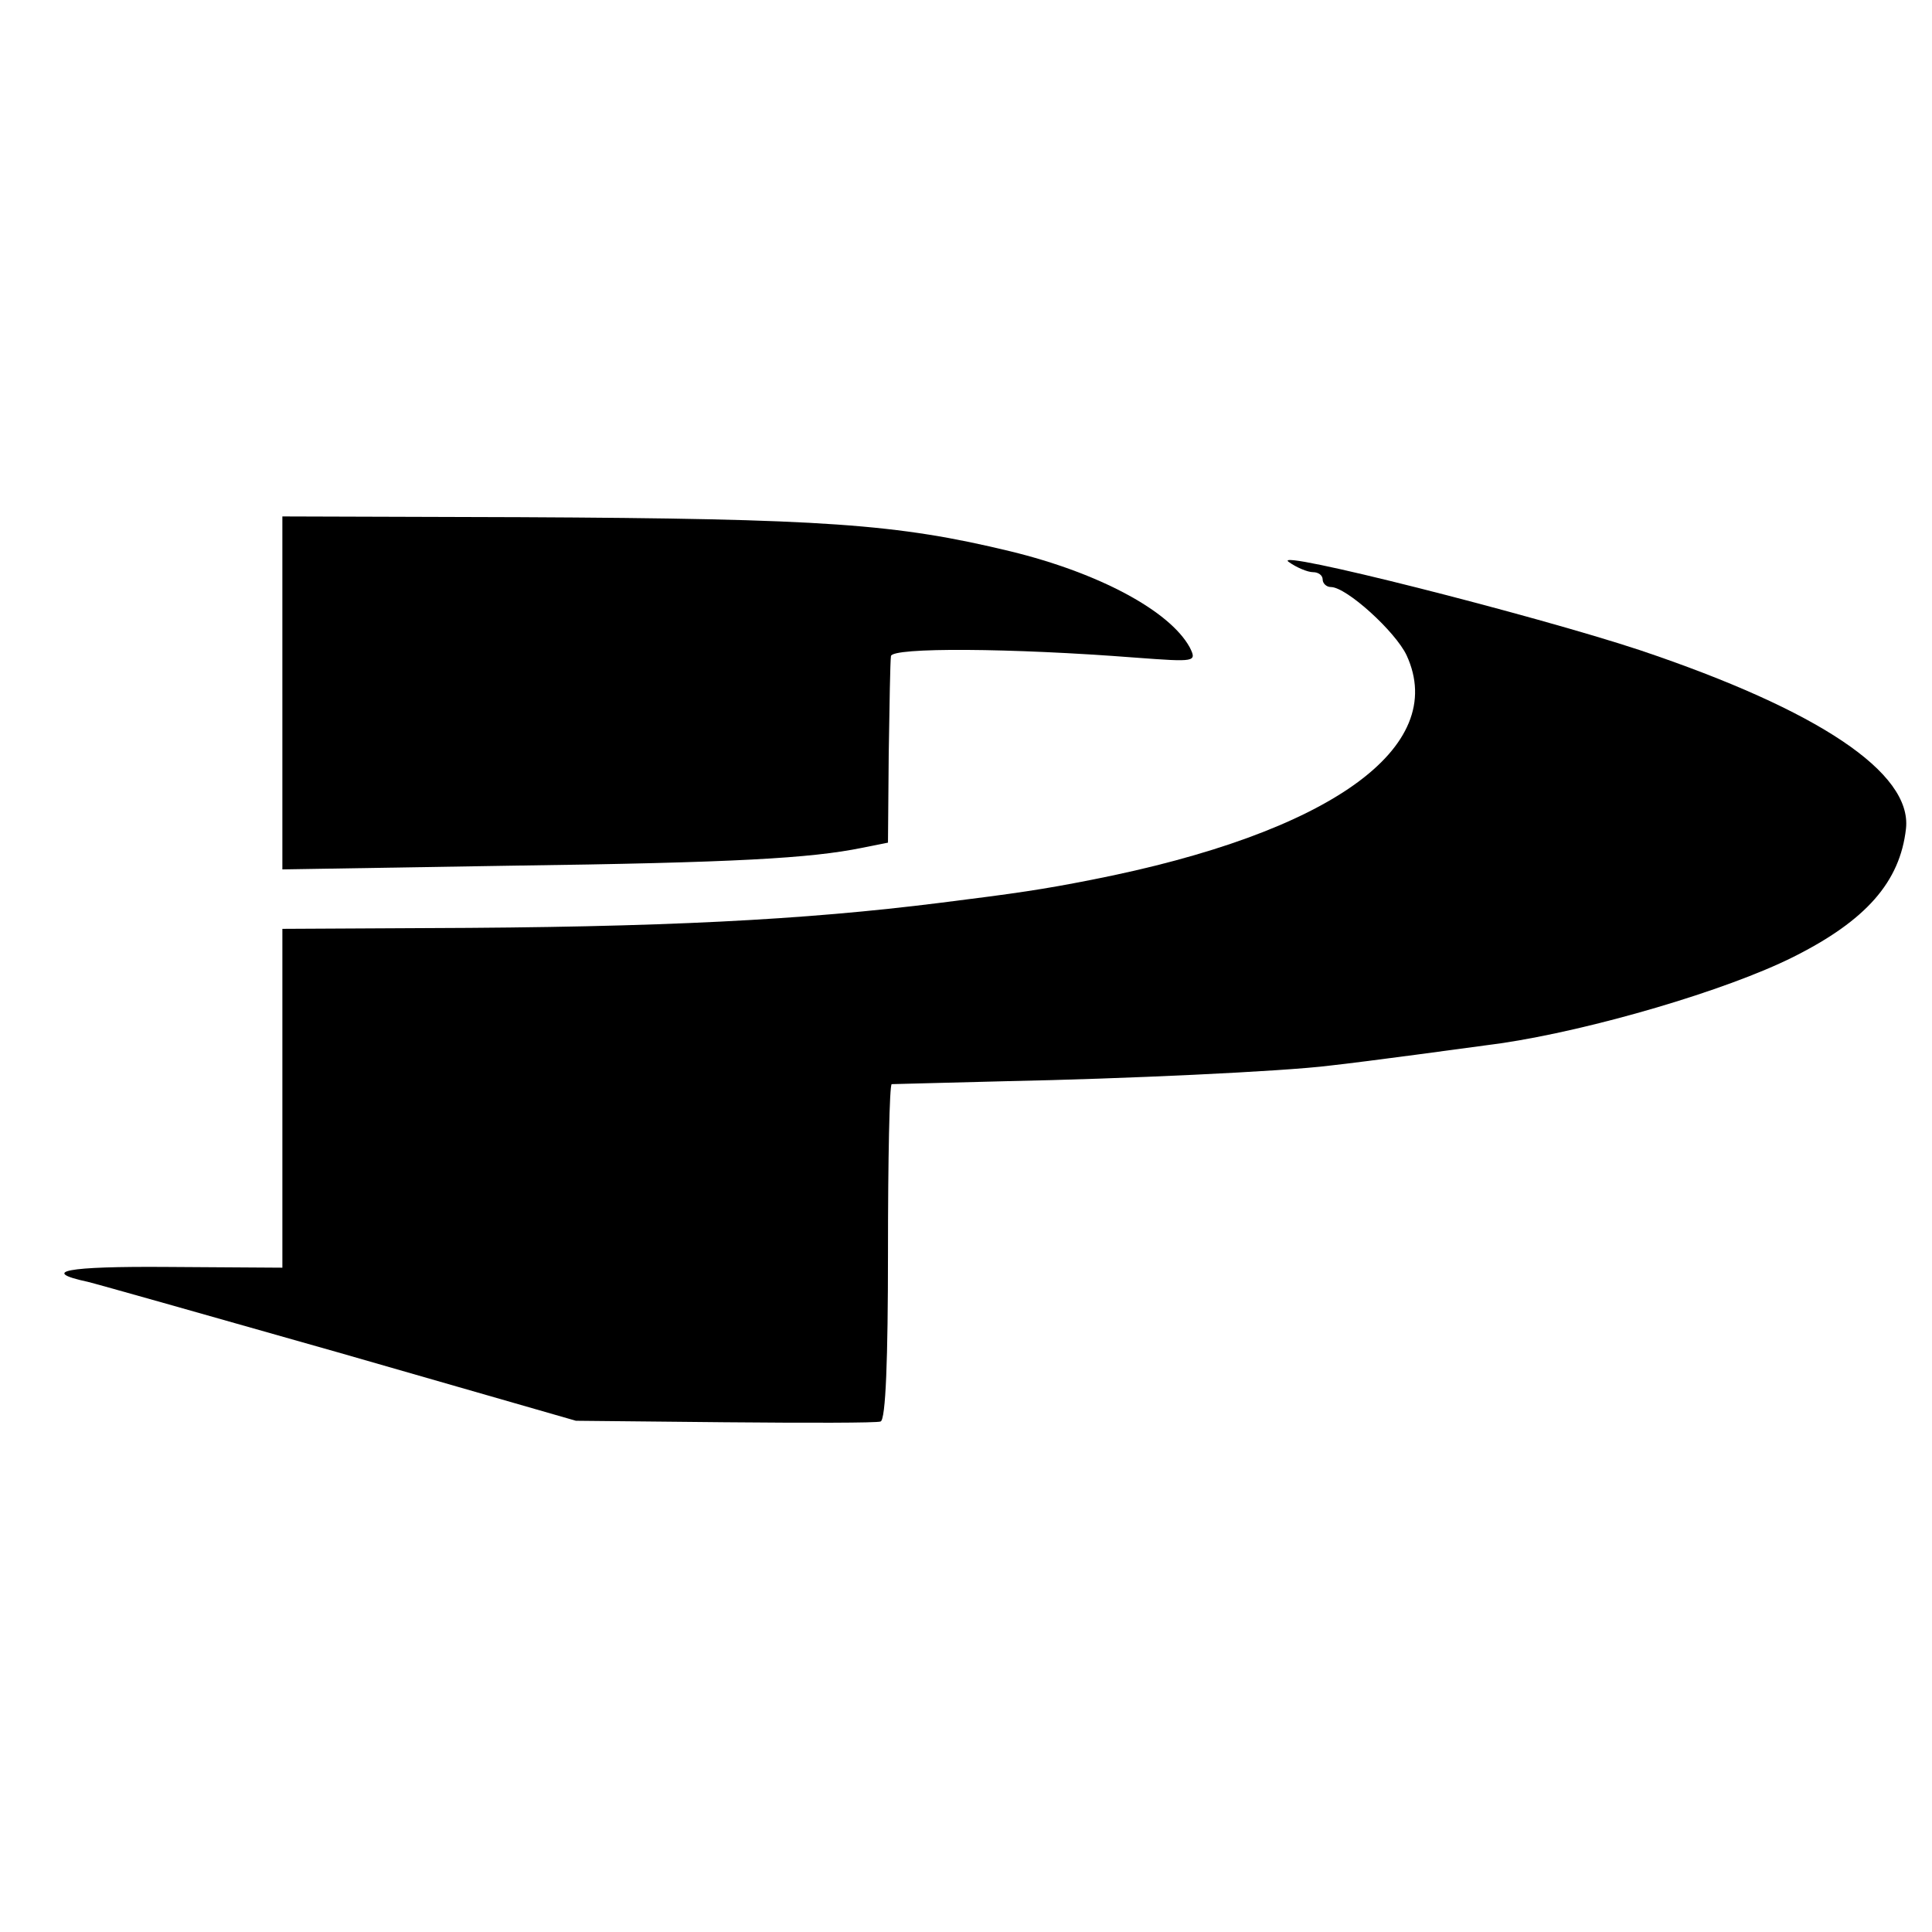
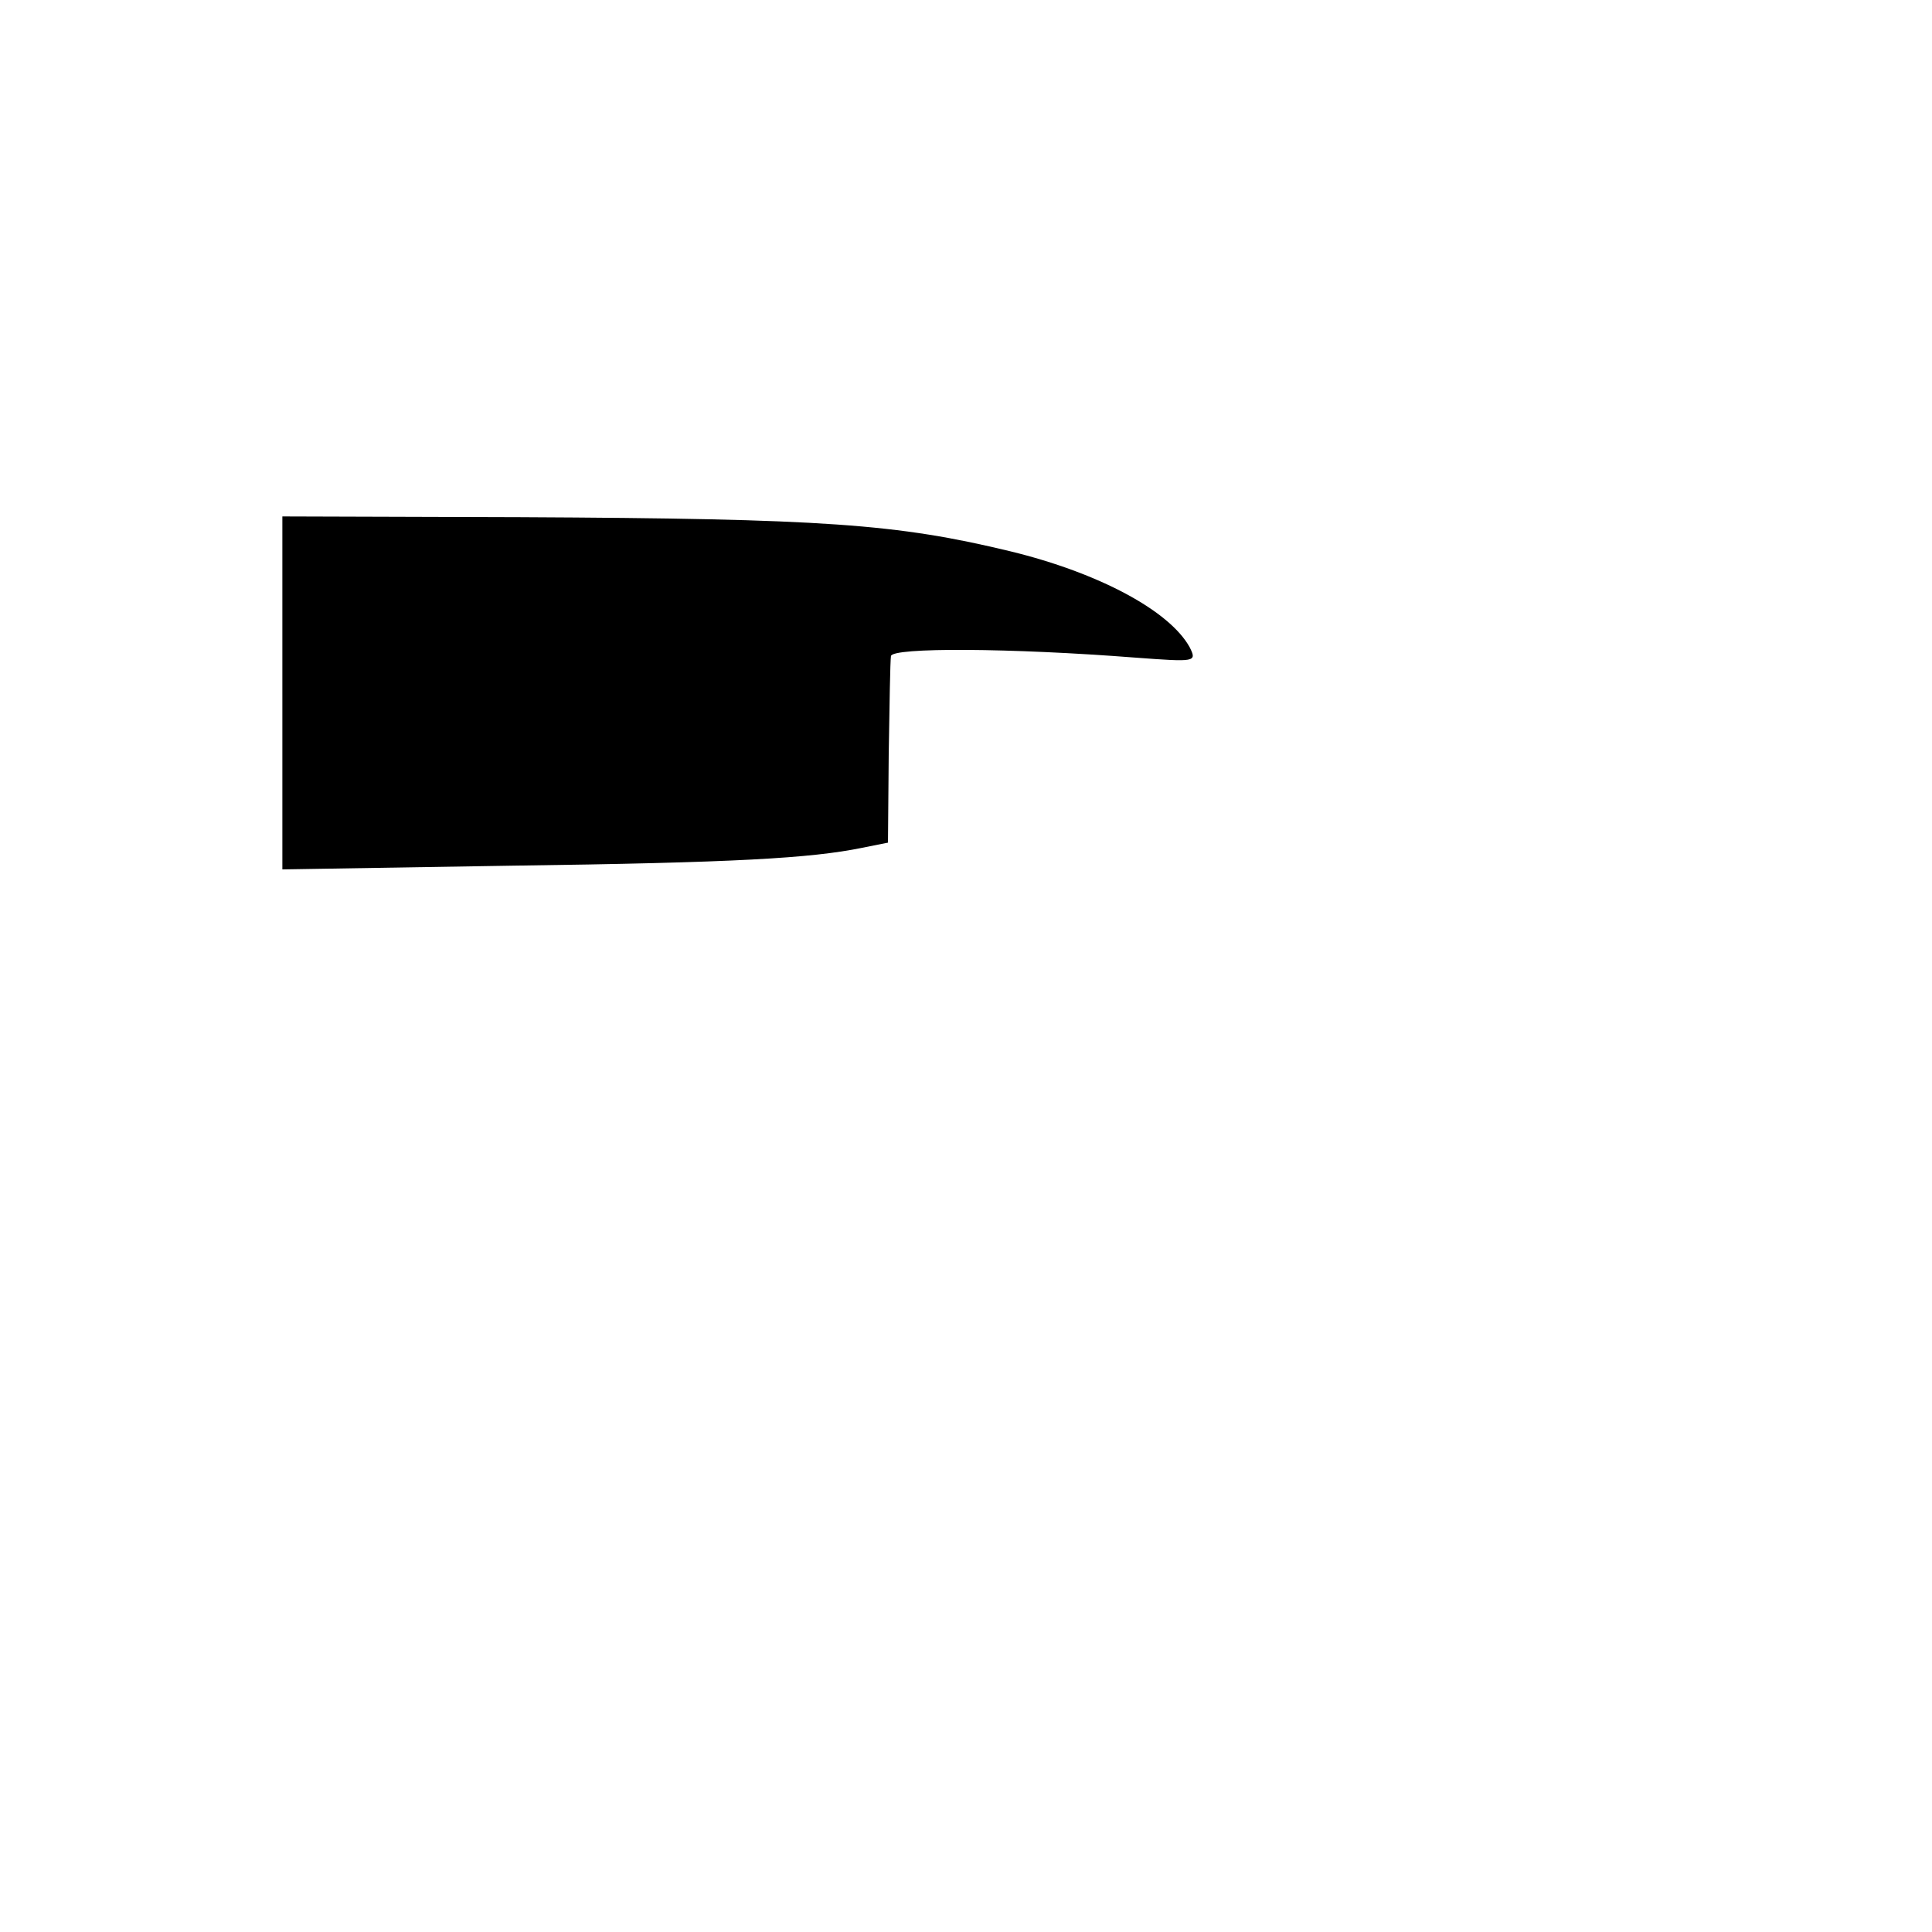
<svg xmlns="http://www.w3.org/2000/svg" version="1.0" width="260pt" height="260pt" viewBox="0 0 260 260" preserveAspectRatio="xMidYMid meet">
  <g transform="translate(0,260) scale(0.1,-0.1)" fill="#000000" stroke="none">
    <path d="M380 1667 l0 -237 308 5 c302 4 403 10 472 24 l35 7 1 119 c1 66 2 125 3 132 1 12 162 11 329 -2 81 -6 83 -6 73 14 -27 49 -122 100 -241 129 -153 37 -250 44 -660 46 l-320 1 0 -238z" />
-     <path d="M1734 1844 c11 -8 26 -14 33 -14 7 0 13 -4 13 -10 0 -5 5 -10 11 -10 21 0 87 -60 102 -92 57 -124 -103 -239 -424 -302 -66 -13 -100 -18 -204 -31 -183 -23 -374 -33 -692 -34 l-193 -1 0 -228 0 -228 -155 1 c-136 1 -172 -6 -107 -20 9 -2 161 -45 337 -95 l320 -92 200 -2 c110 -1 205 -1 210 1 7 2 10 84 10 228 0 124 2 225 5 226 3 0 73 2 155 4 154 3 372 13 435 21 46 5 186 24 230 30 122 18 303 71 393 116 98 49 144 101 152 173 8 75 -117 159 -358 240 -142 47 -497 137 -473 119z" />
  </g>
</svg>